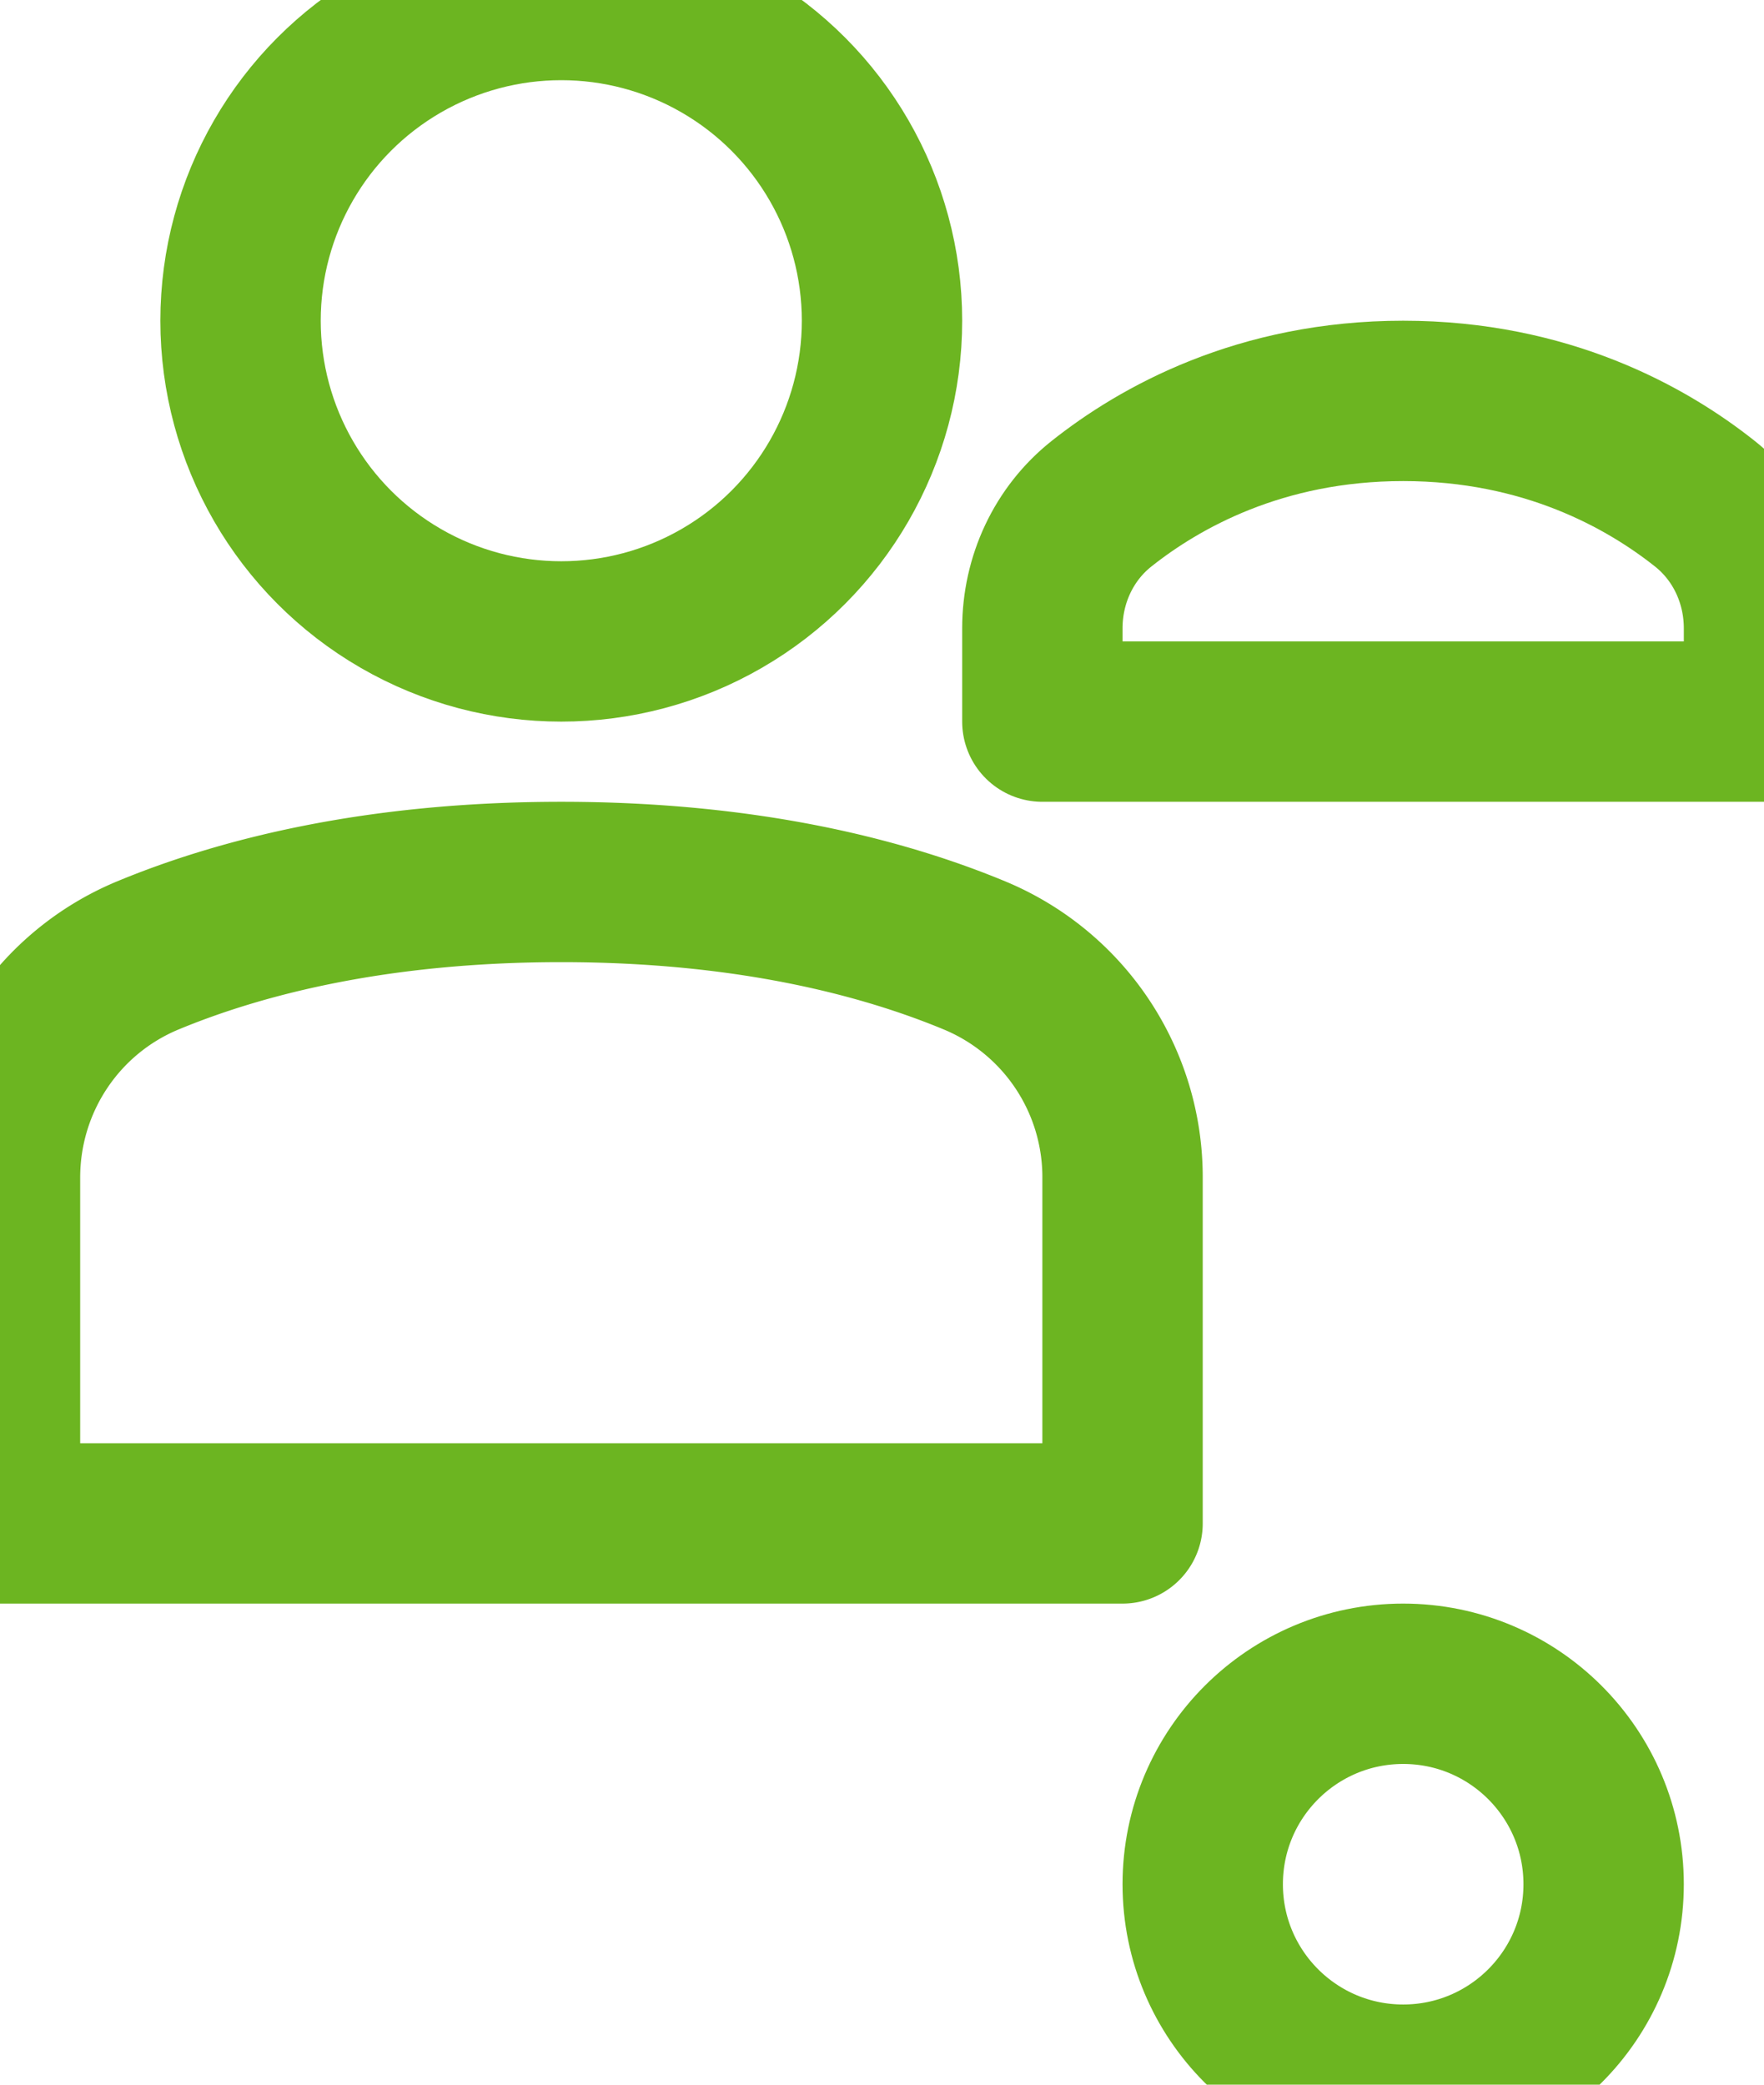
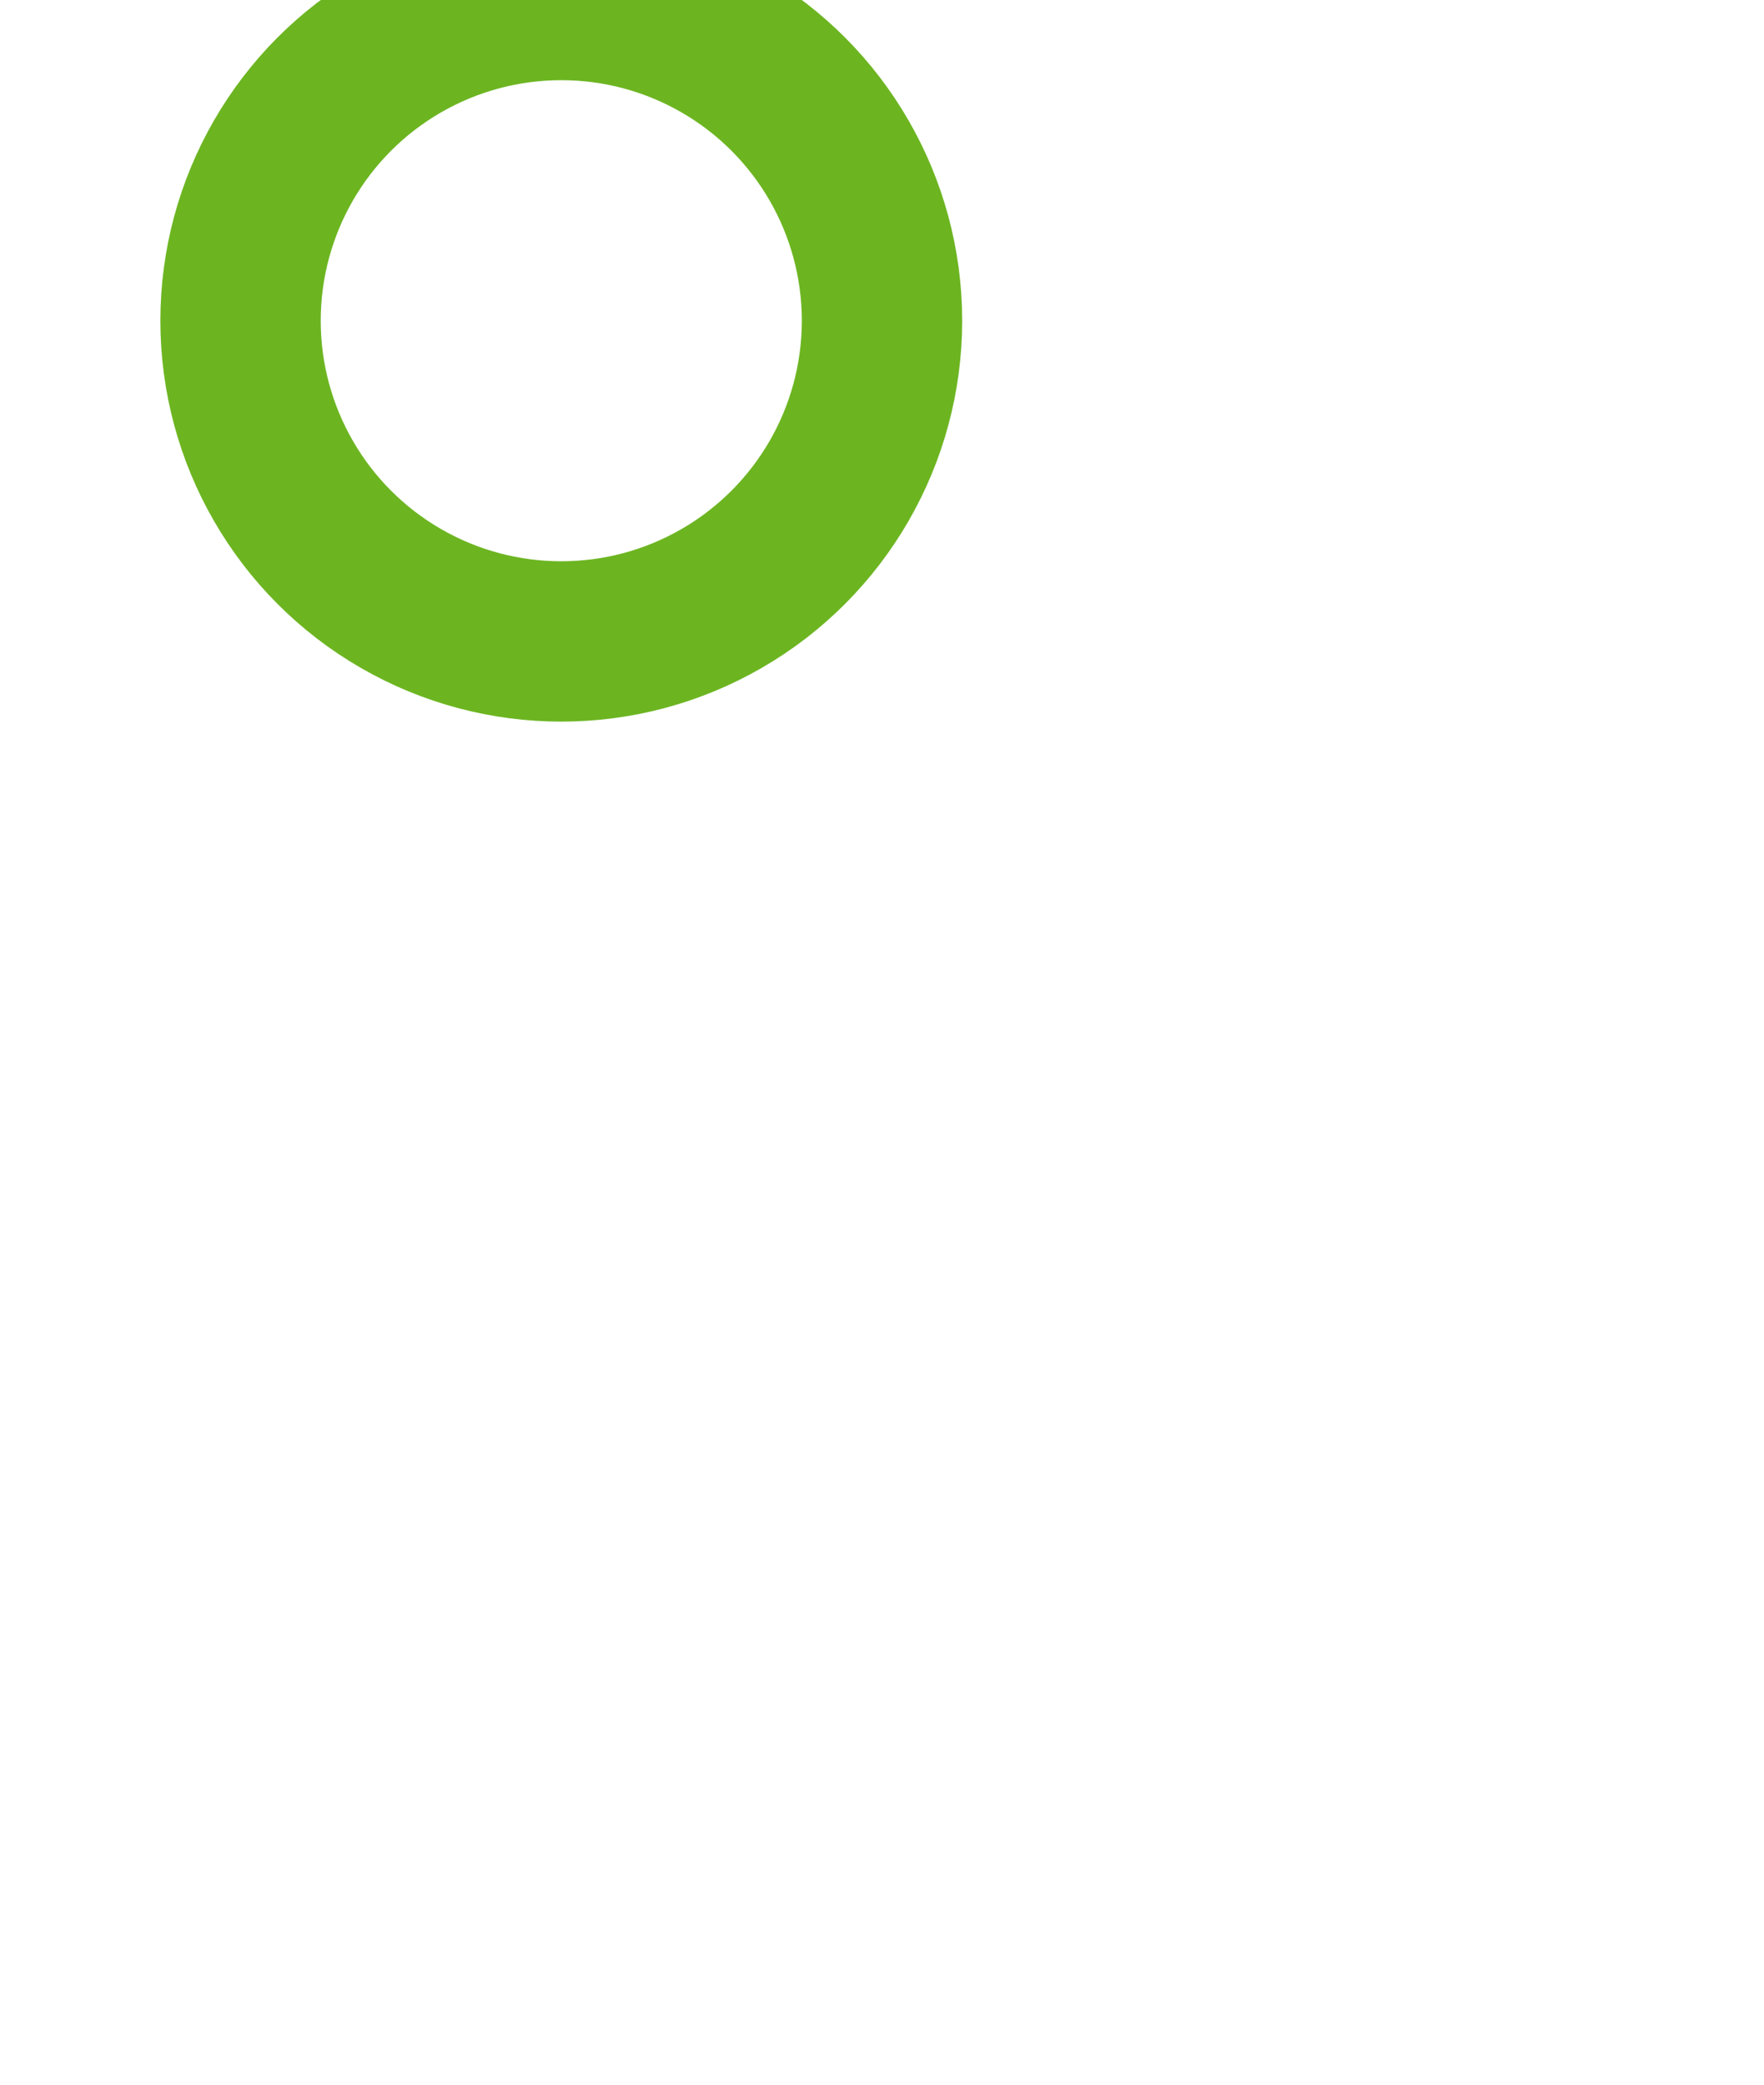
<svg xmlns="http://www.w3.org/2000/svg" width="22" height="26" viewBox="0 0 22 26">
  <g fill="none" fill-rule="evenodd" stroke="#6CB521" stroke-linecap="round" stroke-linejoin="round" stroke-width="2">
-     <path d="M14 19H0v-4.313c0-1.213.725-2.307 1.846-2.772C2.981 11.445 4.67 11 7 11s4.019.445 5.154.916A2.994 2.994 0 0 1 14 14.687V19z" />
    <circle cx="7" cy="4" r="4" />
-     <path d="M22 7.836c0-.604-.265-1.179-.738-1.554C20.539 5.708 19.285 5 17.5 5s-3.039.708-3.762 1.282c-.473.375-.738.95-.738 1.554V9h9V7.836z" />
-     <circle cx="17.5" cy="23.5" r="2.5" />
  </g>
</svg>